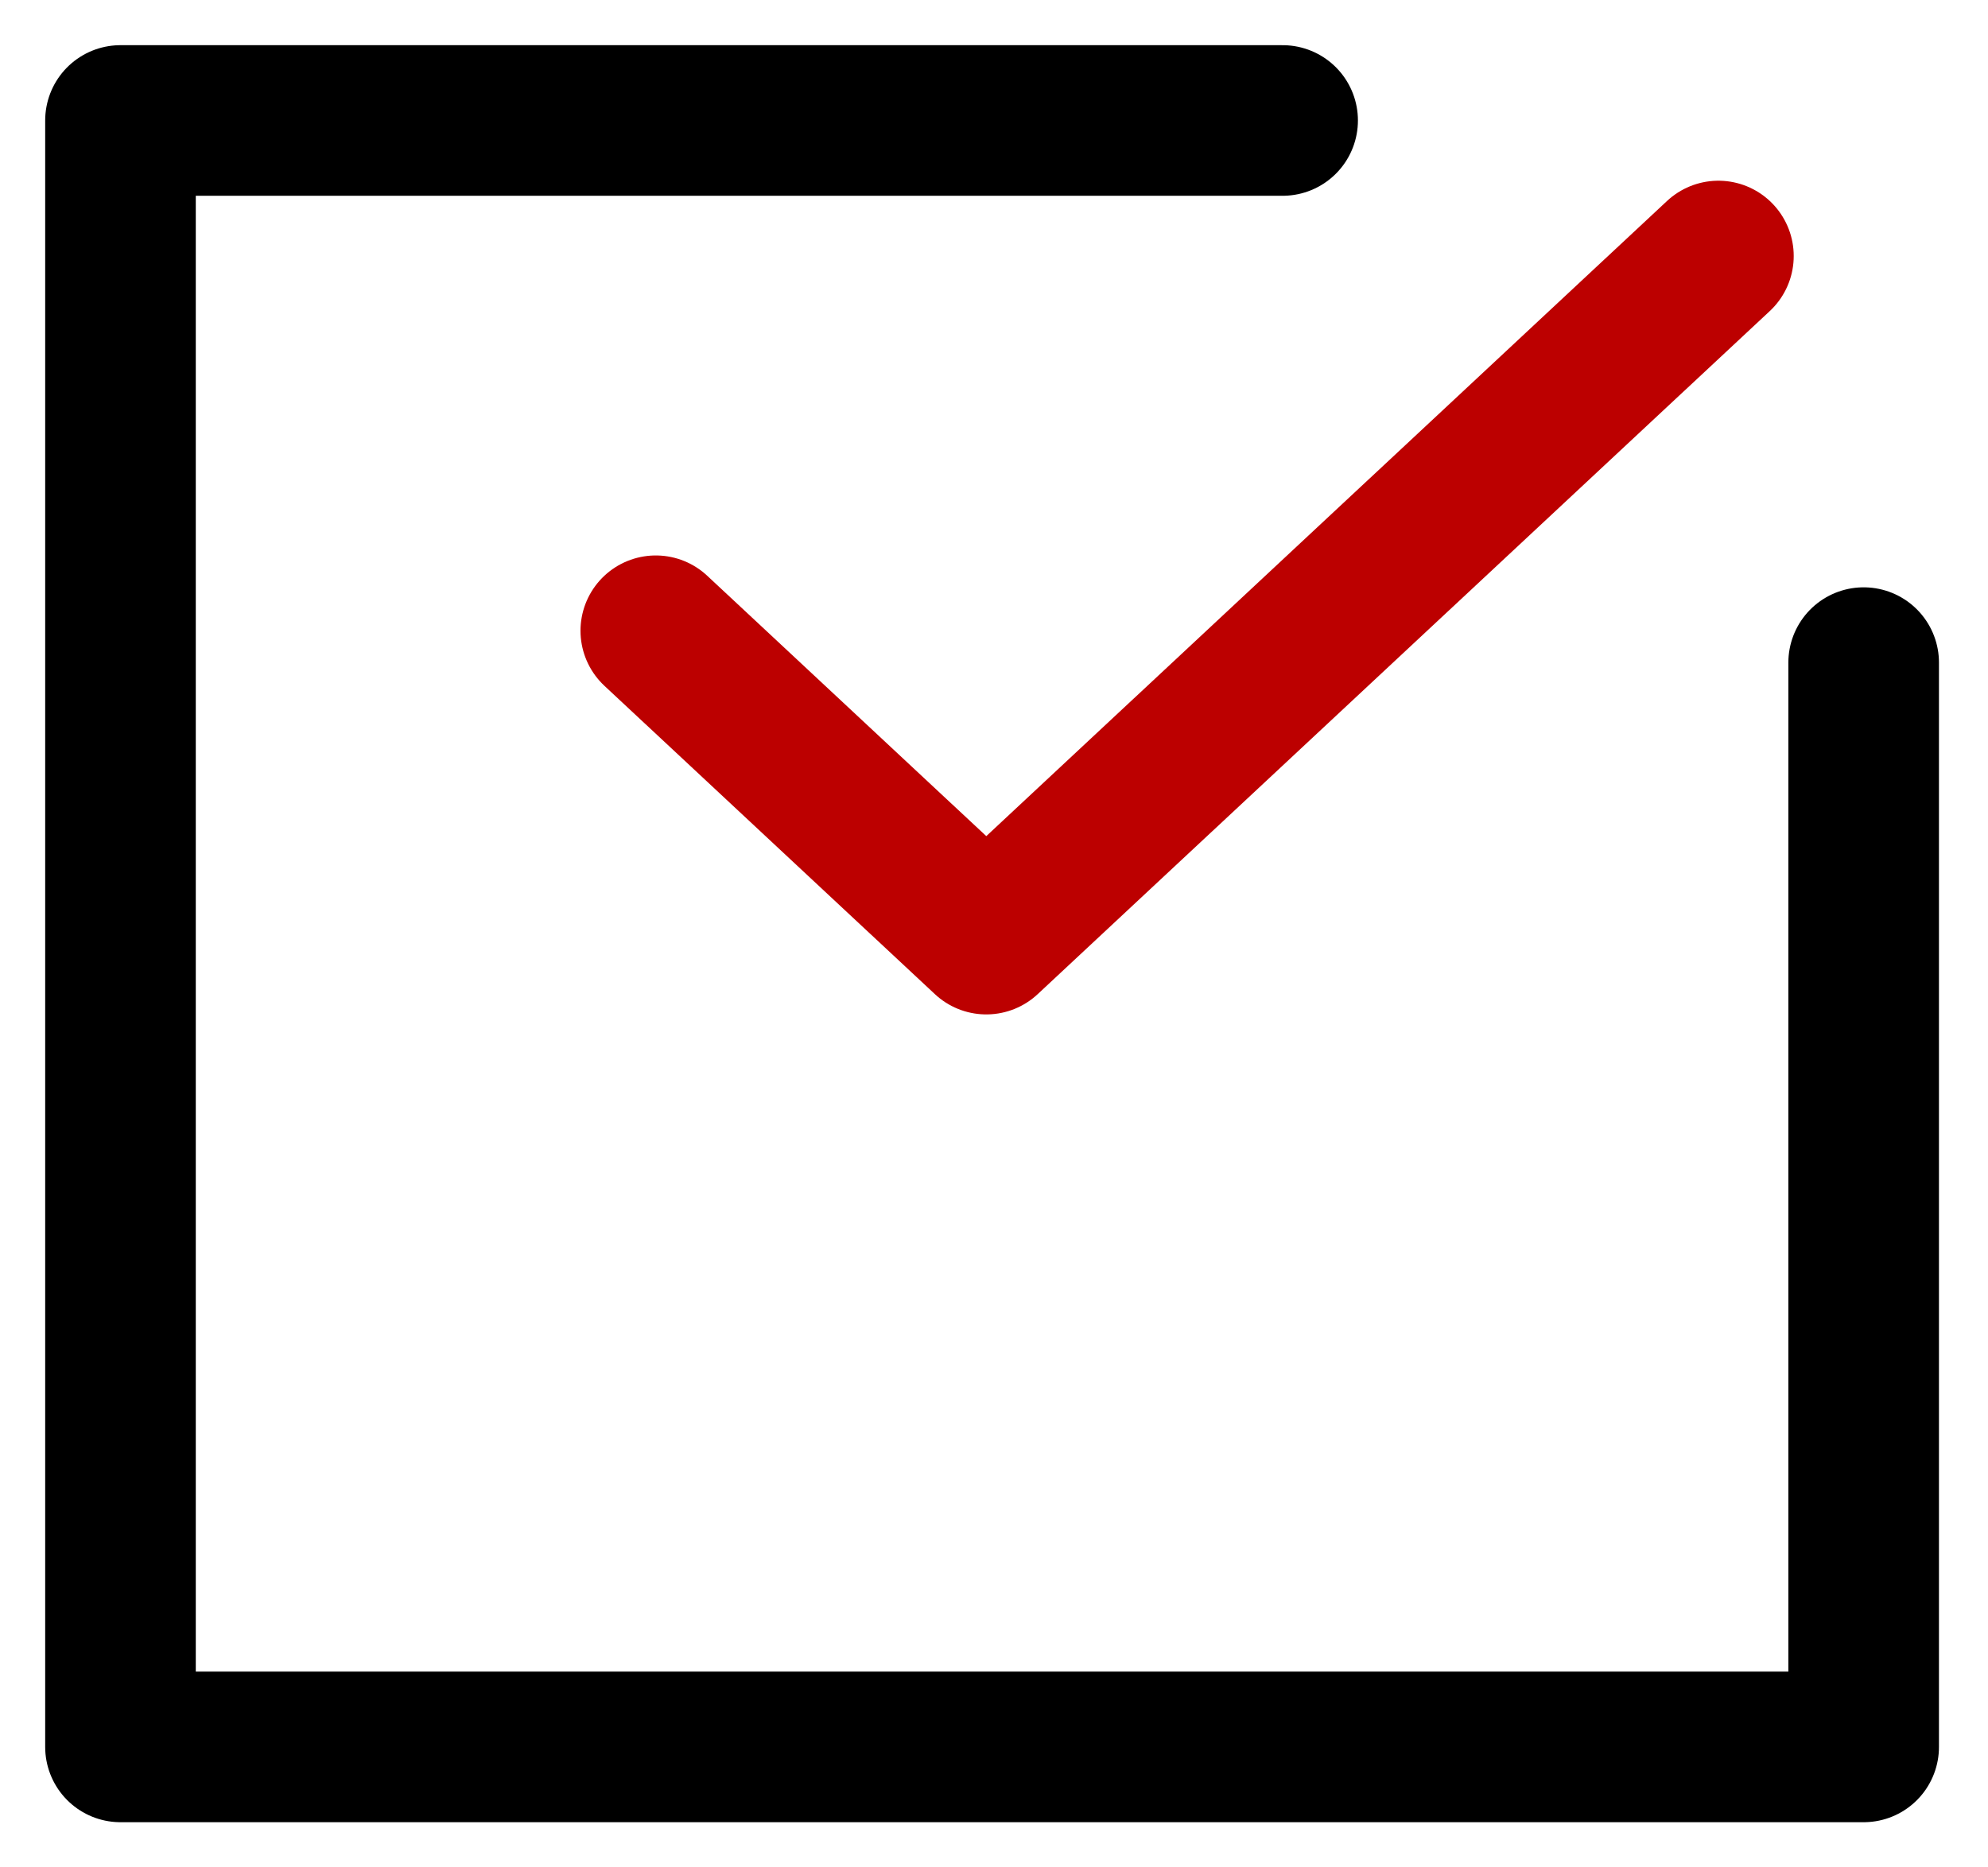
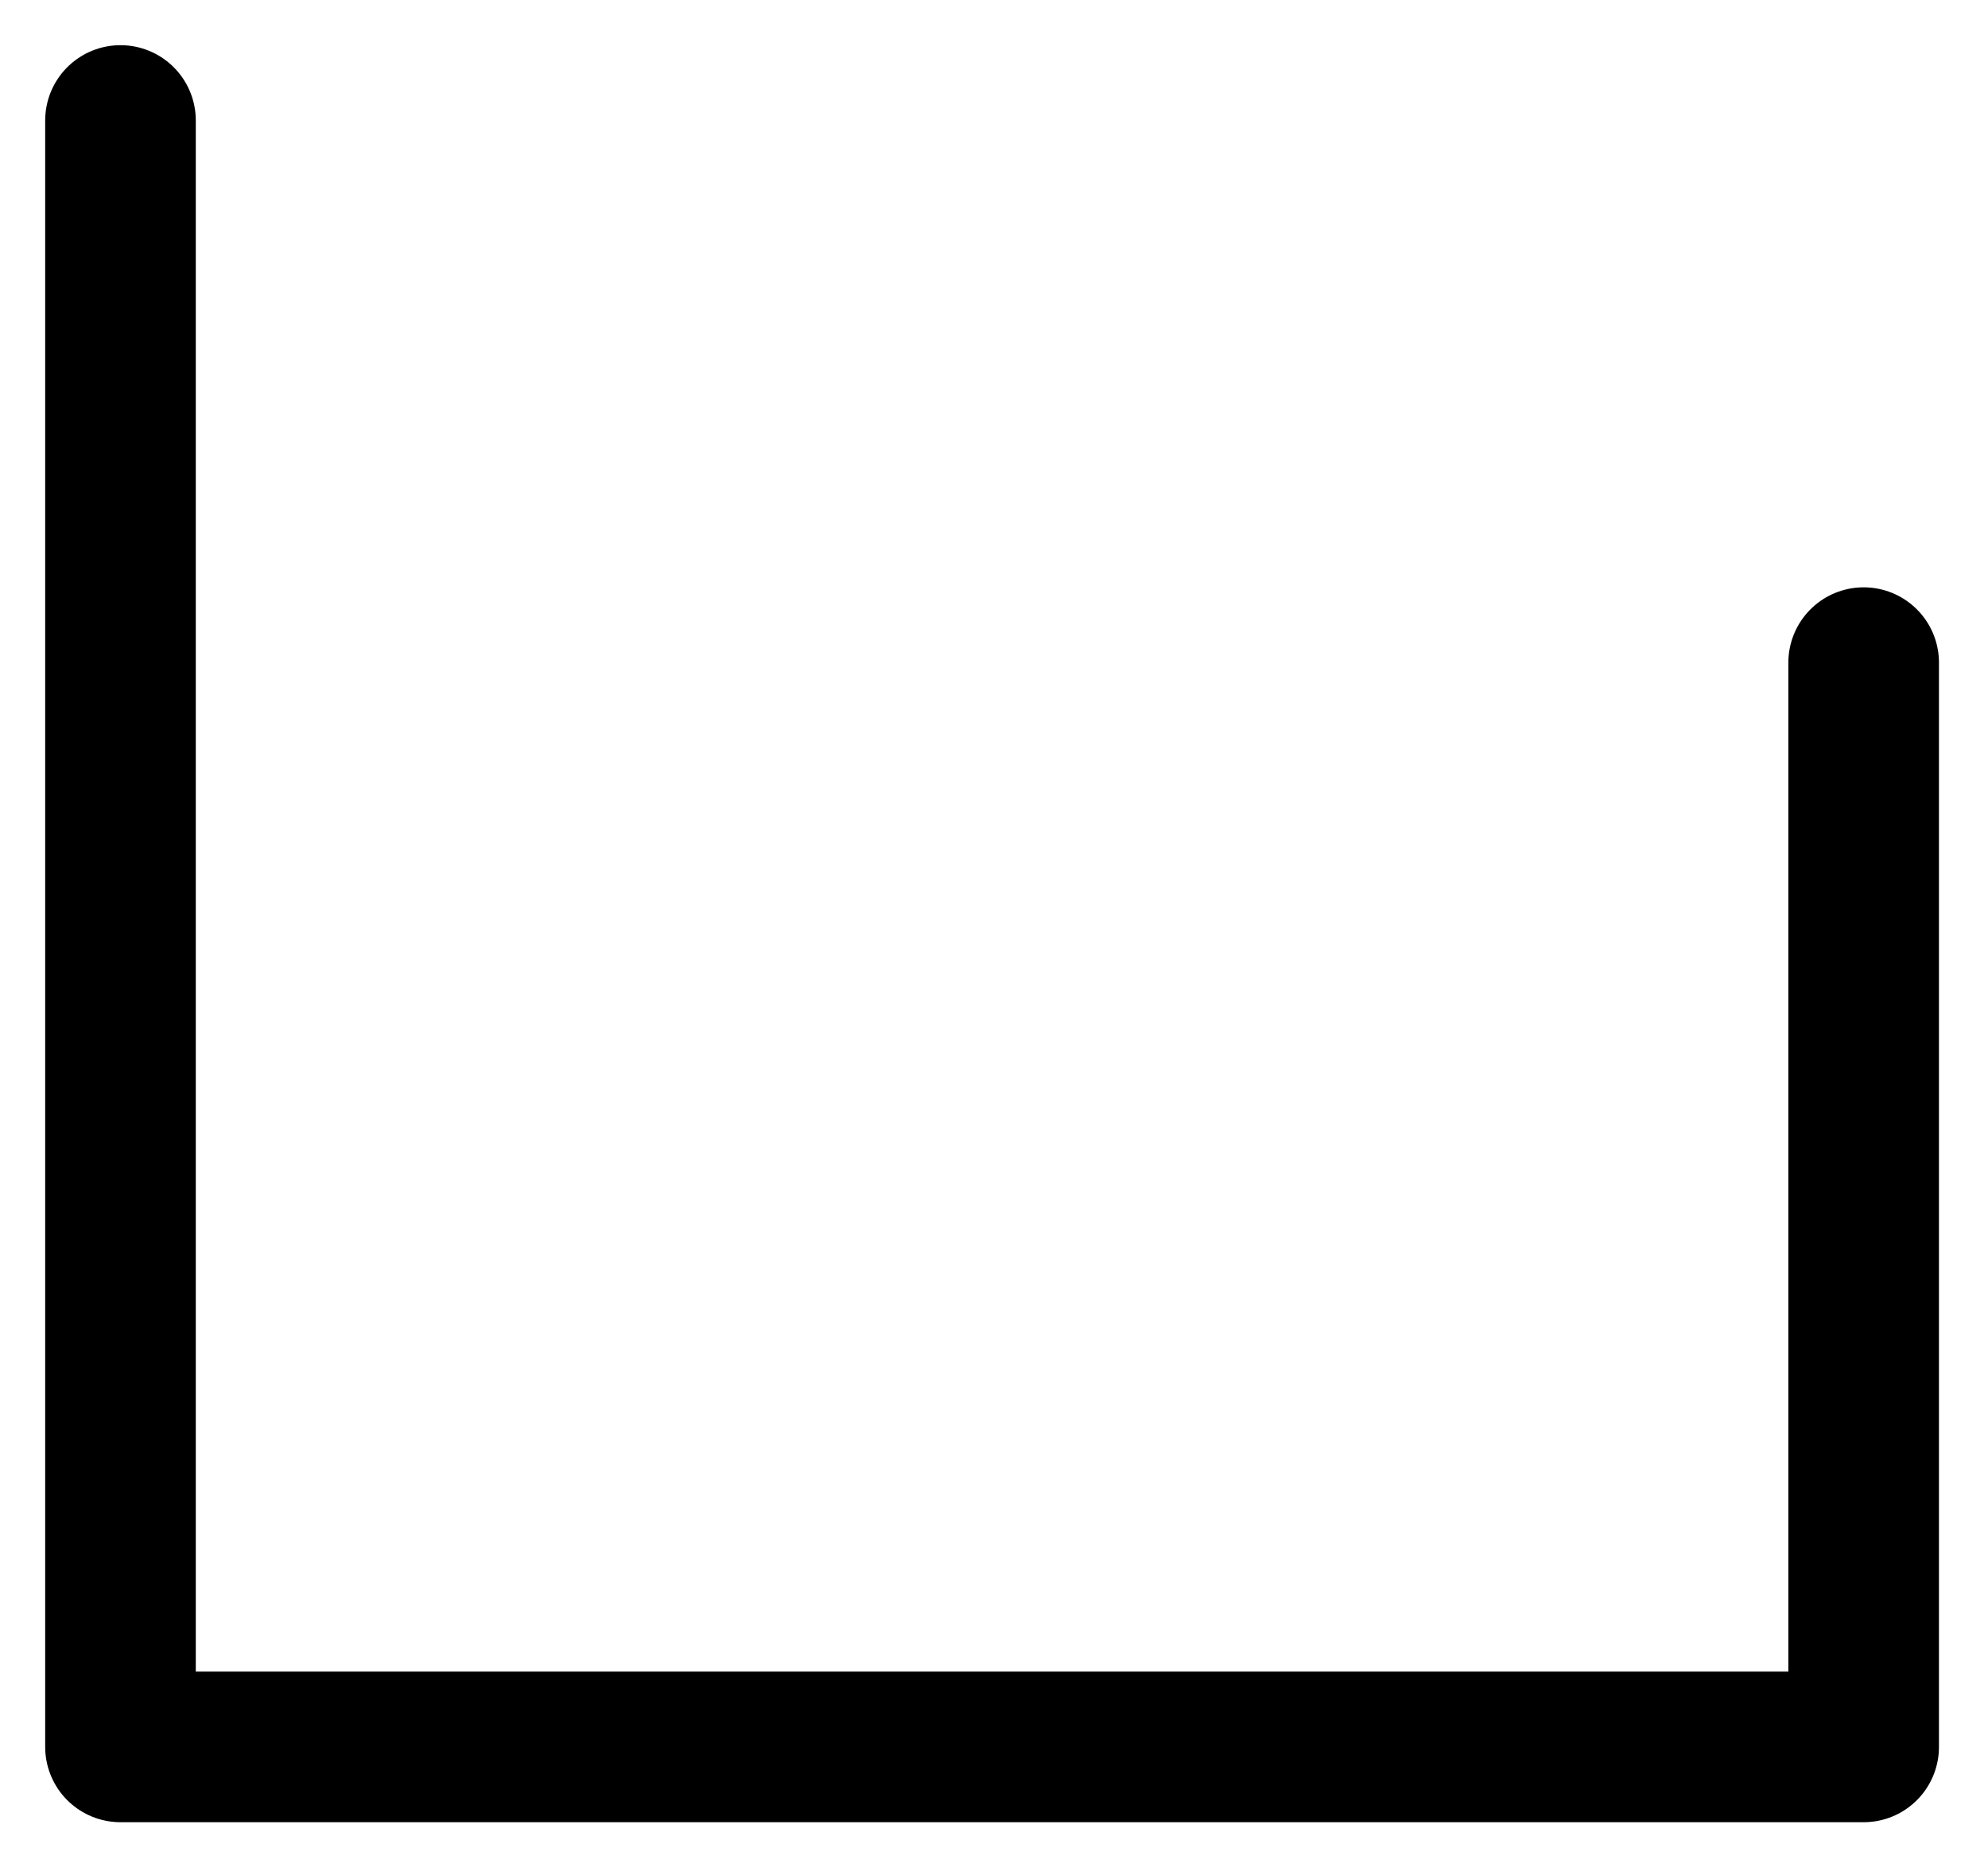
<svg xmlns="http://www.w3.org/2000/svg" width="33" height="31" viewBox="0 0 33 31" fill="none">
-   <path d="M10.886 10.471L16.372 15.59L28.525 4.25" stroke="#BC0000" stroke-width="2.5" stroke-linecap="round" stroke-linejoin="round" />
-   <path d="M30.936 11V29H2V2H21.291" stroke="black" stroke-width="2.5" stroke-linecap="round" stroke-linejoin="round" />
+   <path d="M30.936 11V29H2V2" stroke="black" stroke-width="2.5" stroke-linecap="round" stroke-linejoin="round" />
</svg>